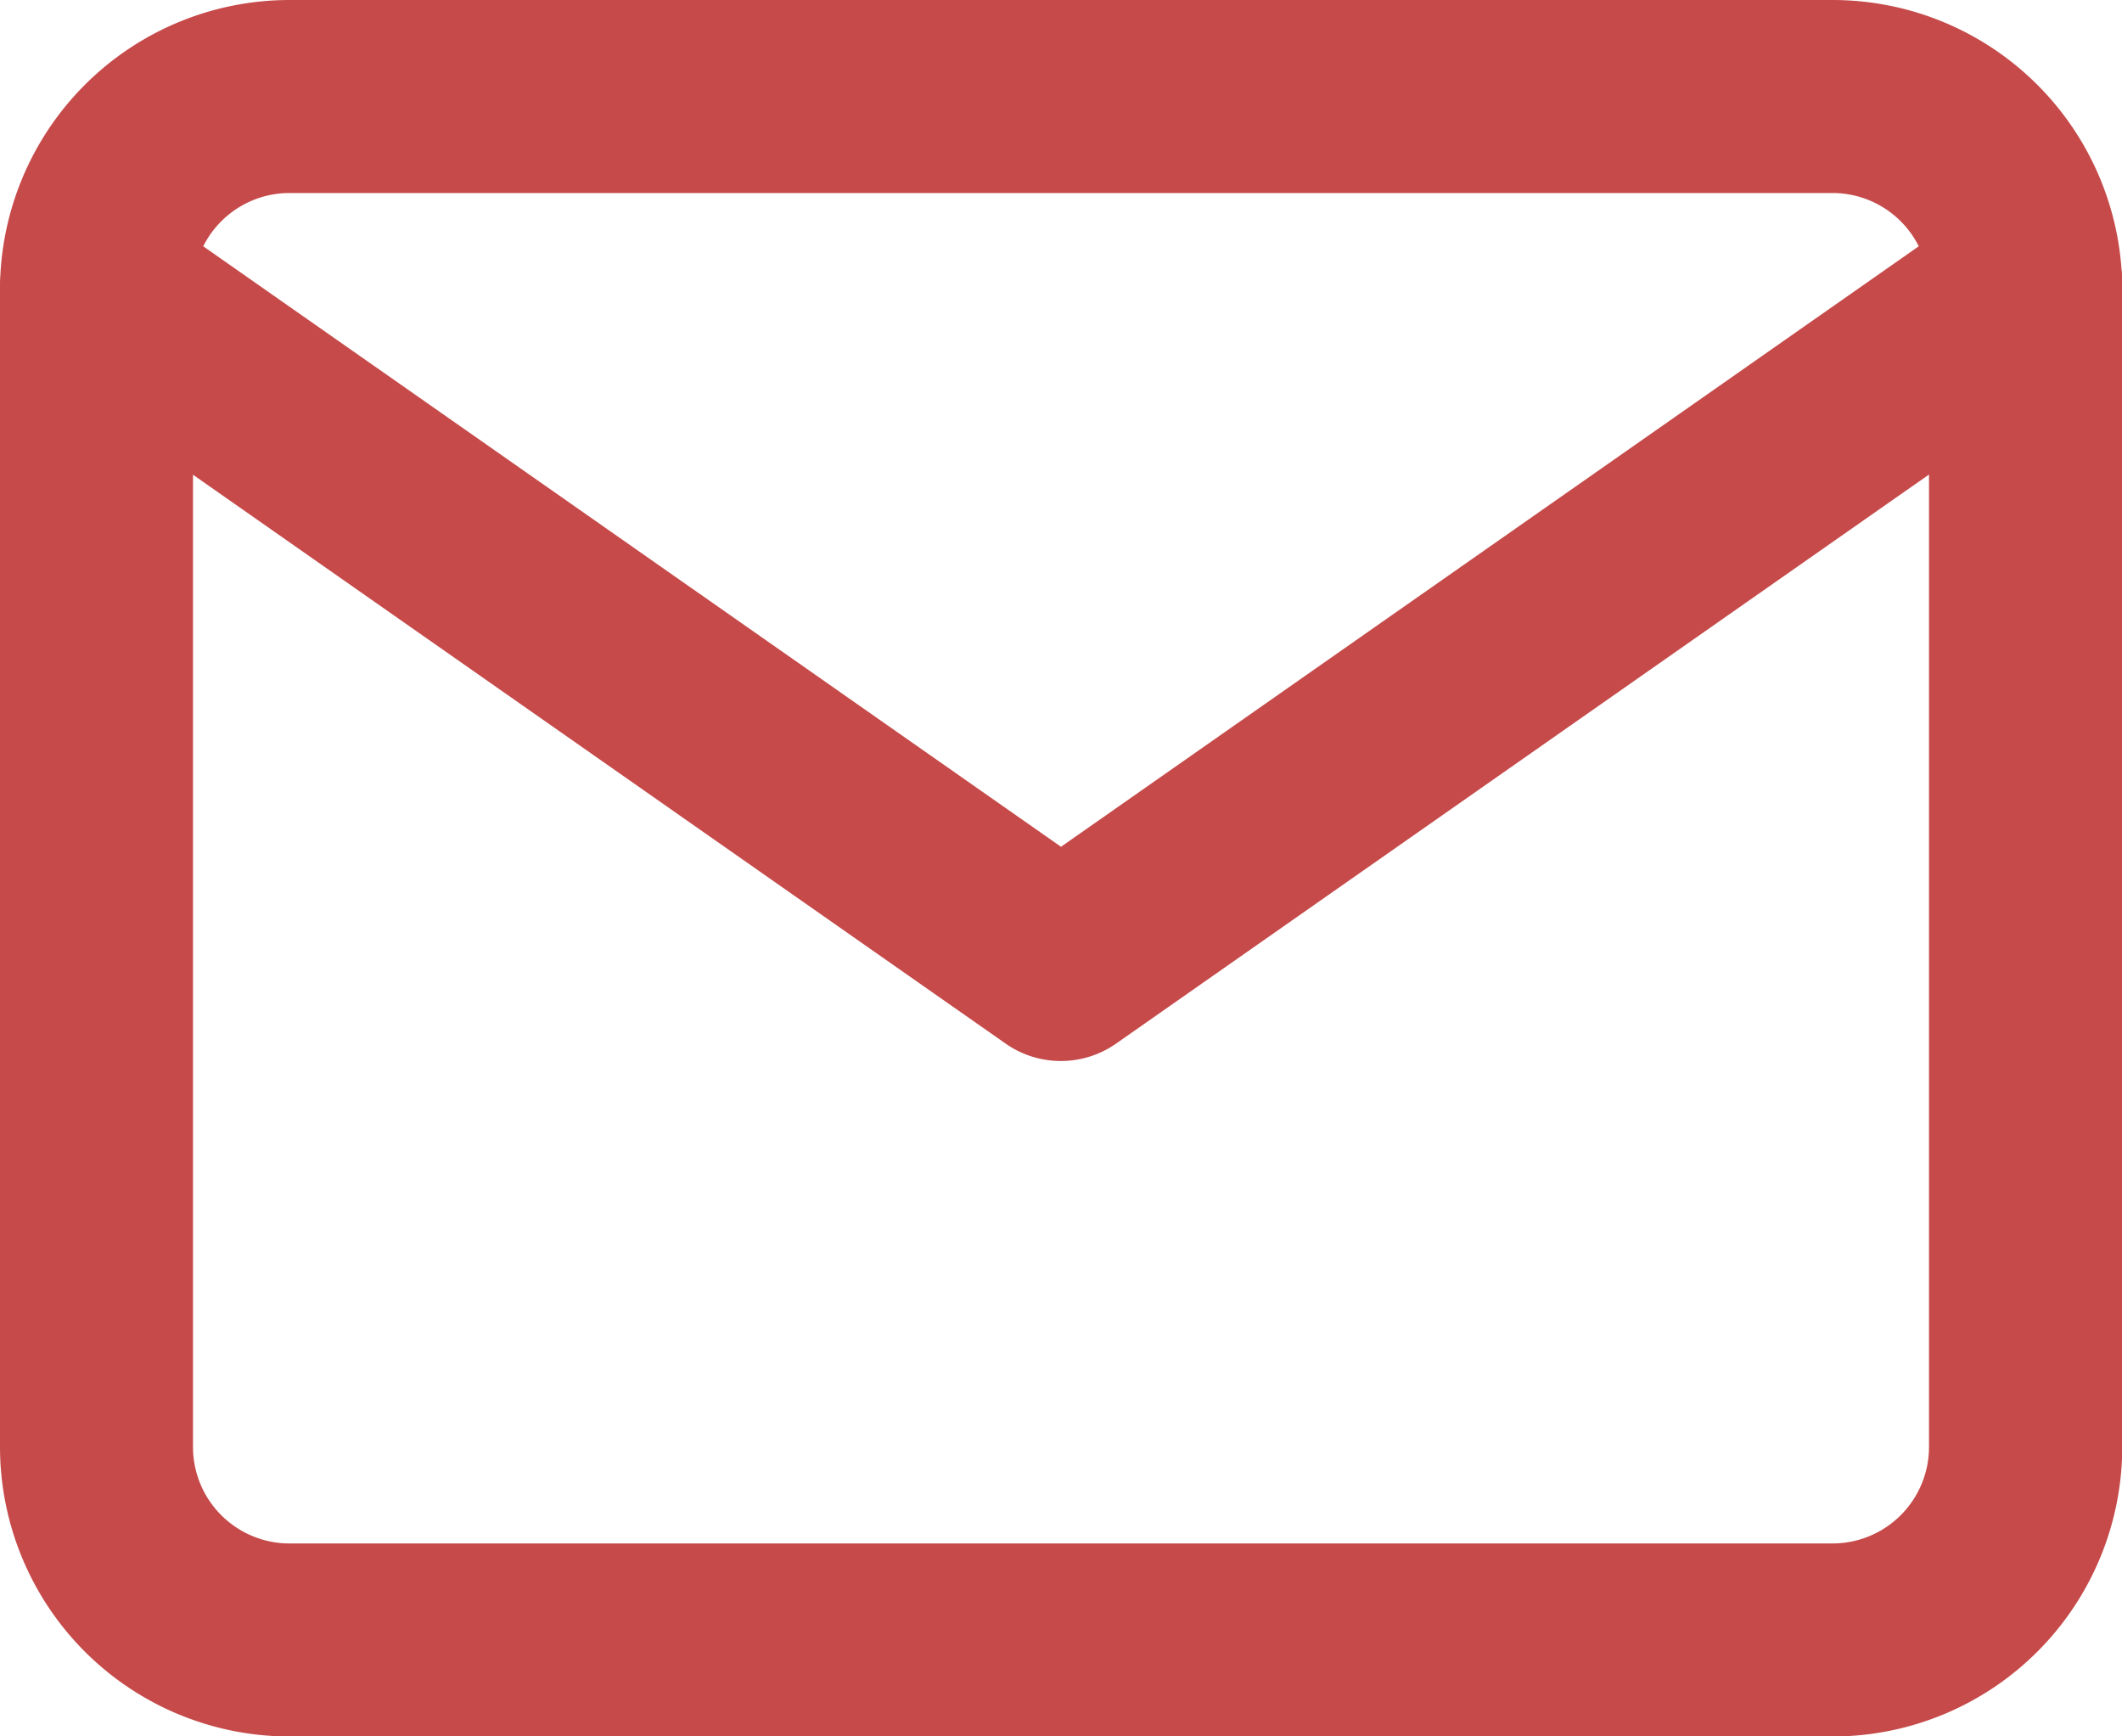
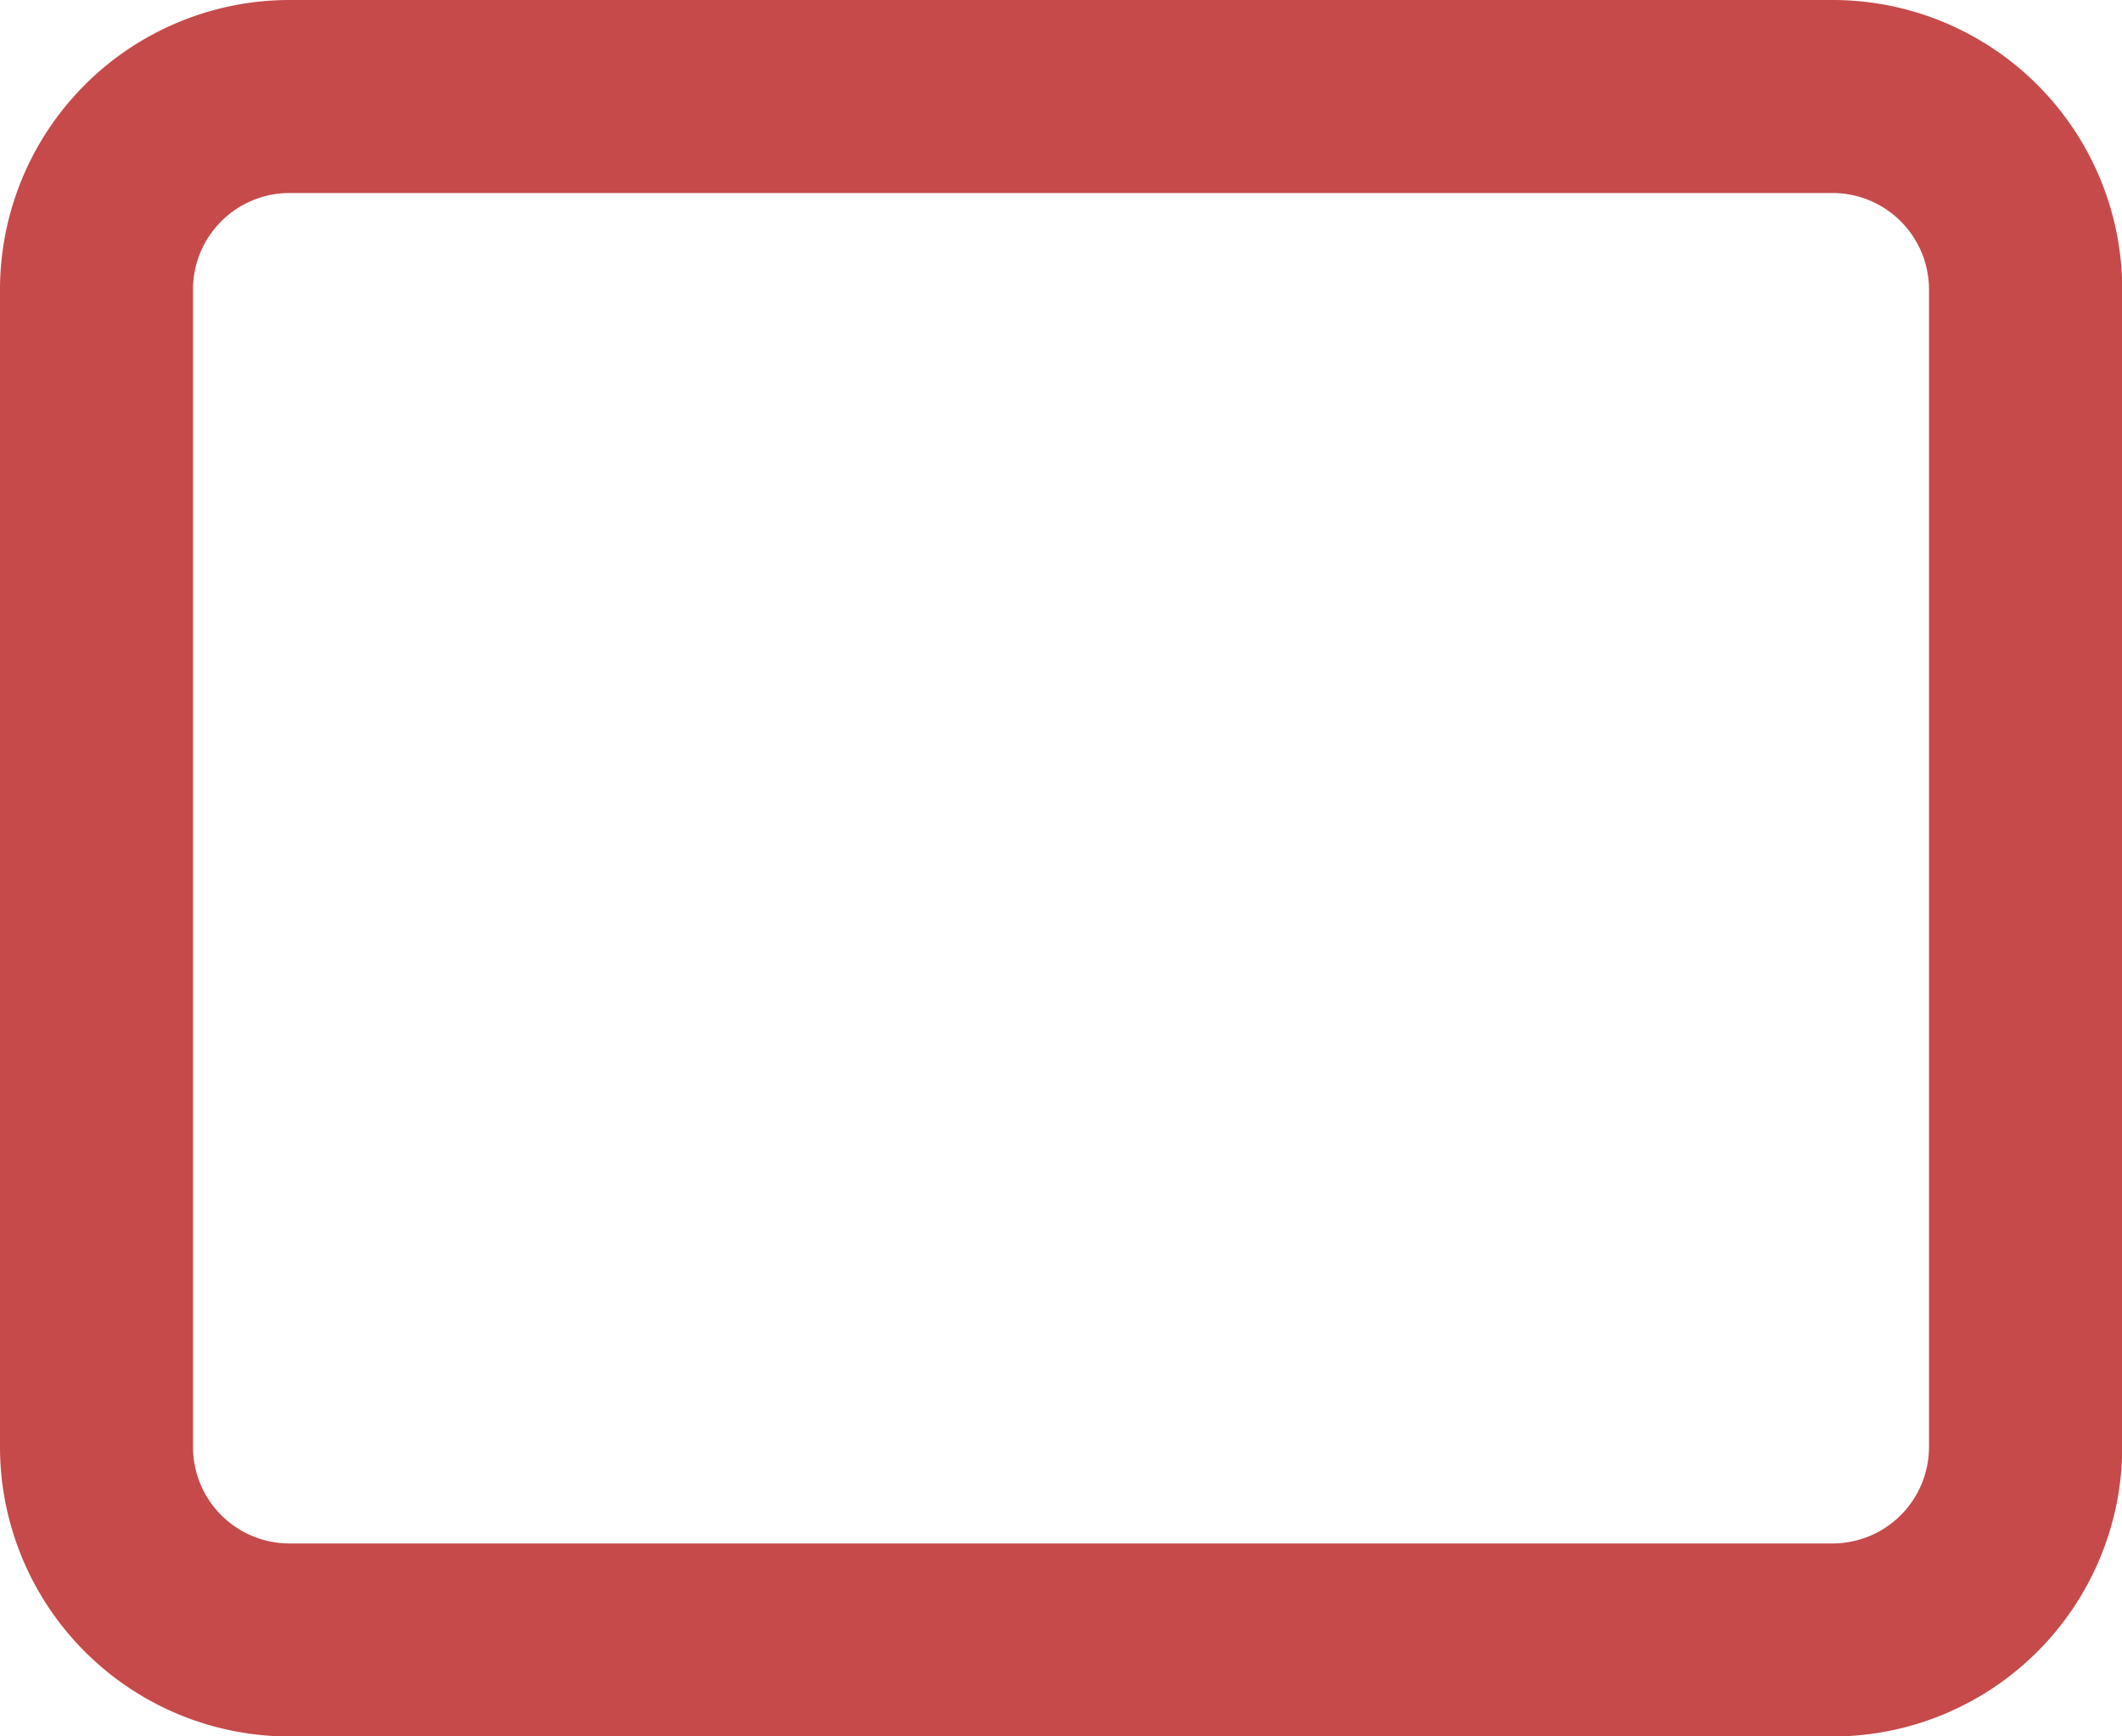
<svg xmlns="http://www.w3.org/2000/svg" width="17.098" height="13.989" viewBox="0 0 17.098 13.989">
  <g id="Icon_feather-mail" data-name="Icon feather-mail" transform="translate(-1.5 -4.5)">
    <path id="Path_1207" data-name="Path 1207" d="M3.832,4.5H16.266A2.334,2.334,0,0,1,18.6,6.832v9.326a2.334,2.334,0,0,1-2.332,2.332H3.832A2.334,2.334,0,0,1,1.5,16.158V6.832A2.334,2.334,0,0,1,3.832,4.5ZM16.266,16.935a.778.778,0,0,0,.777-.777V6.832a.778.778,0,0,0-.777-.777H3.832a.778.778,0,0,0-.777.777v9.326a.778.778,0,0,0,.777.777Z" transform="translate(0)" fill="#c64a4a" />
-     <path id="Path_1208" data-name="Path 1208" d="M10.049,14.494a.776.776,0,0,1-.446-.14L1.831,8.914A.777.777,0,0,1,2.723,7.64l7.326,5.128L17.375,7.64a.777.777,0,1,1,.891,1.273l-7.772,5.44A.776.776,0,0,1,10.049,14.494Z" transform="translate(0 -1.446)" fill="#c64a4a" />
  </g>
</svg>